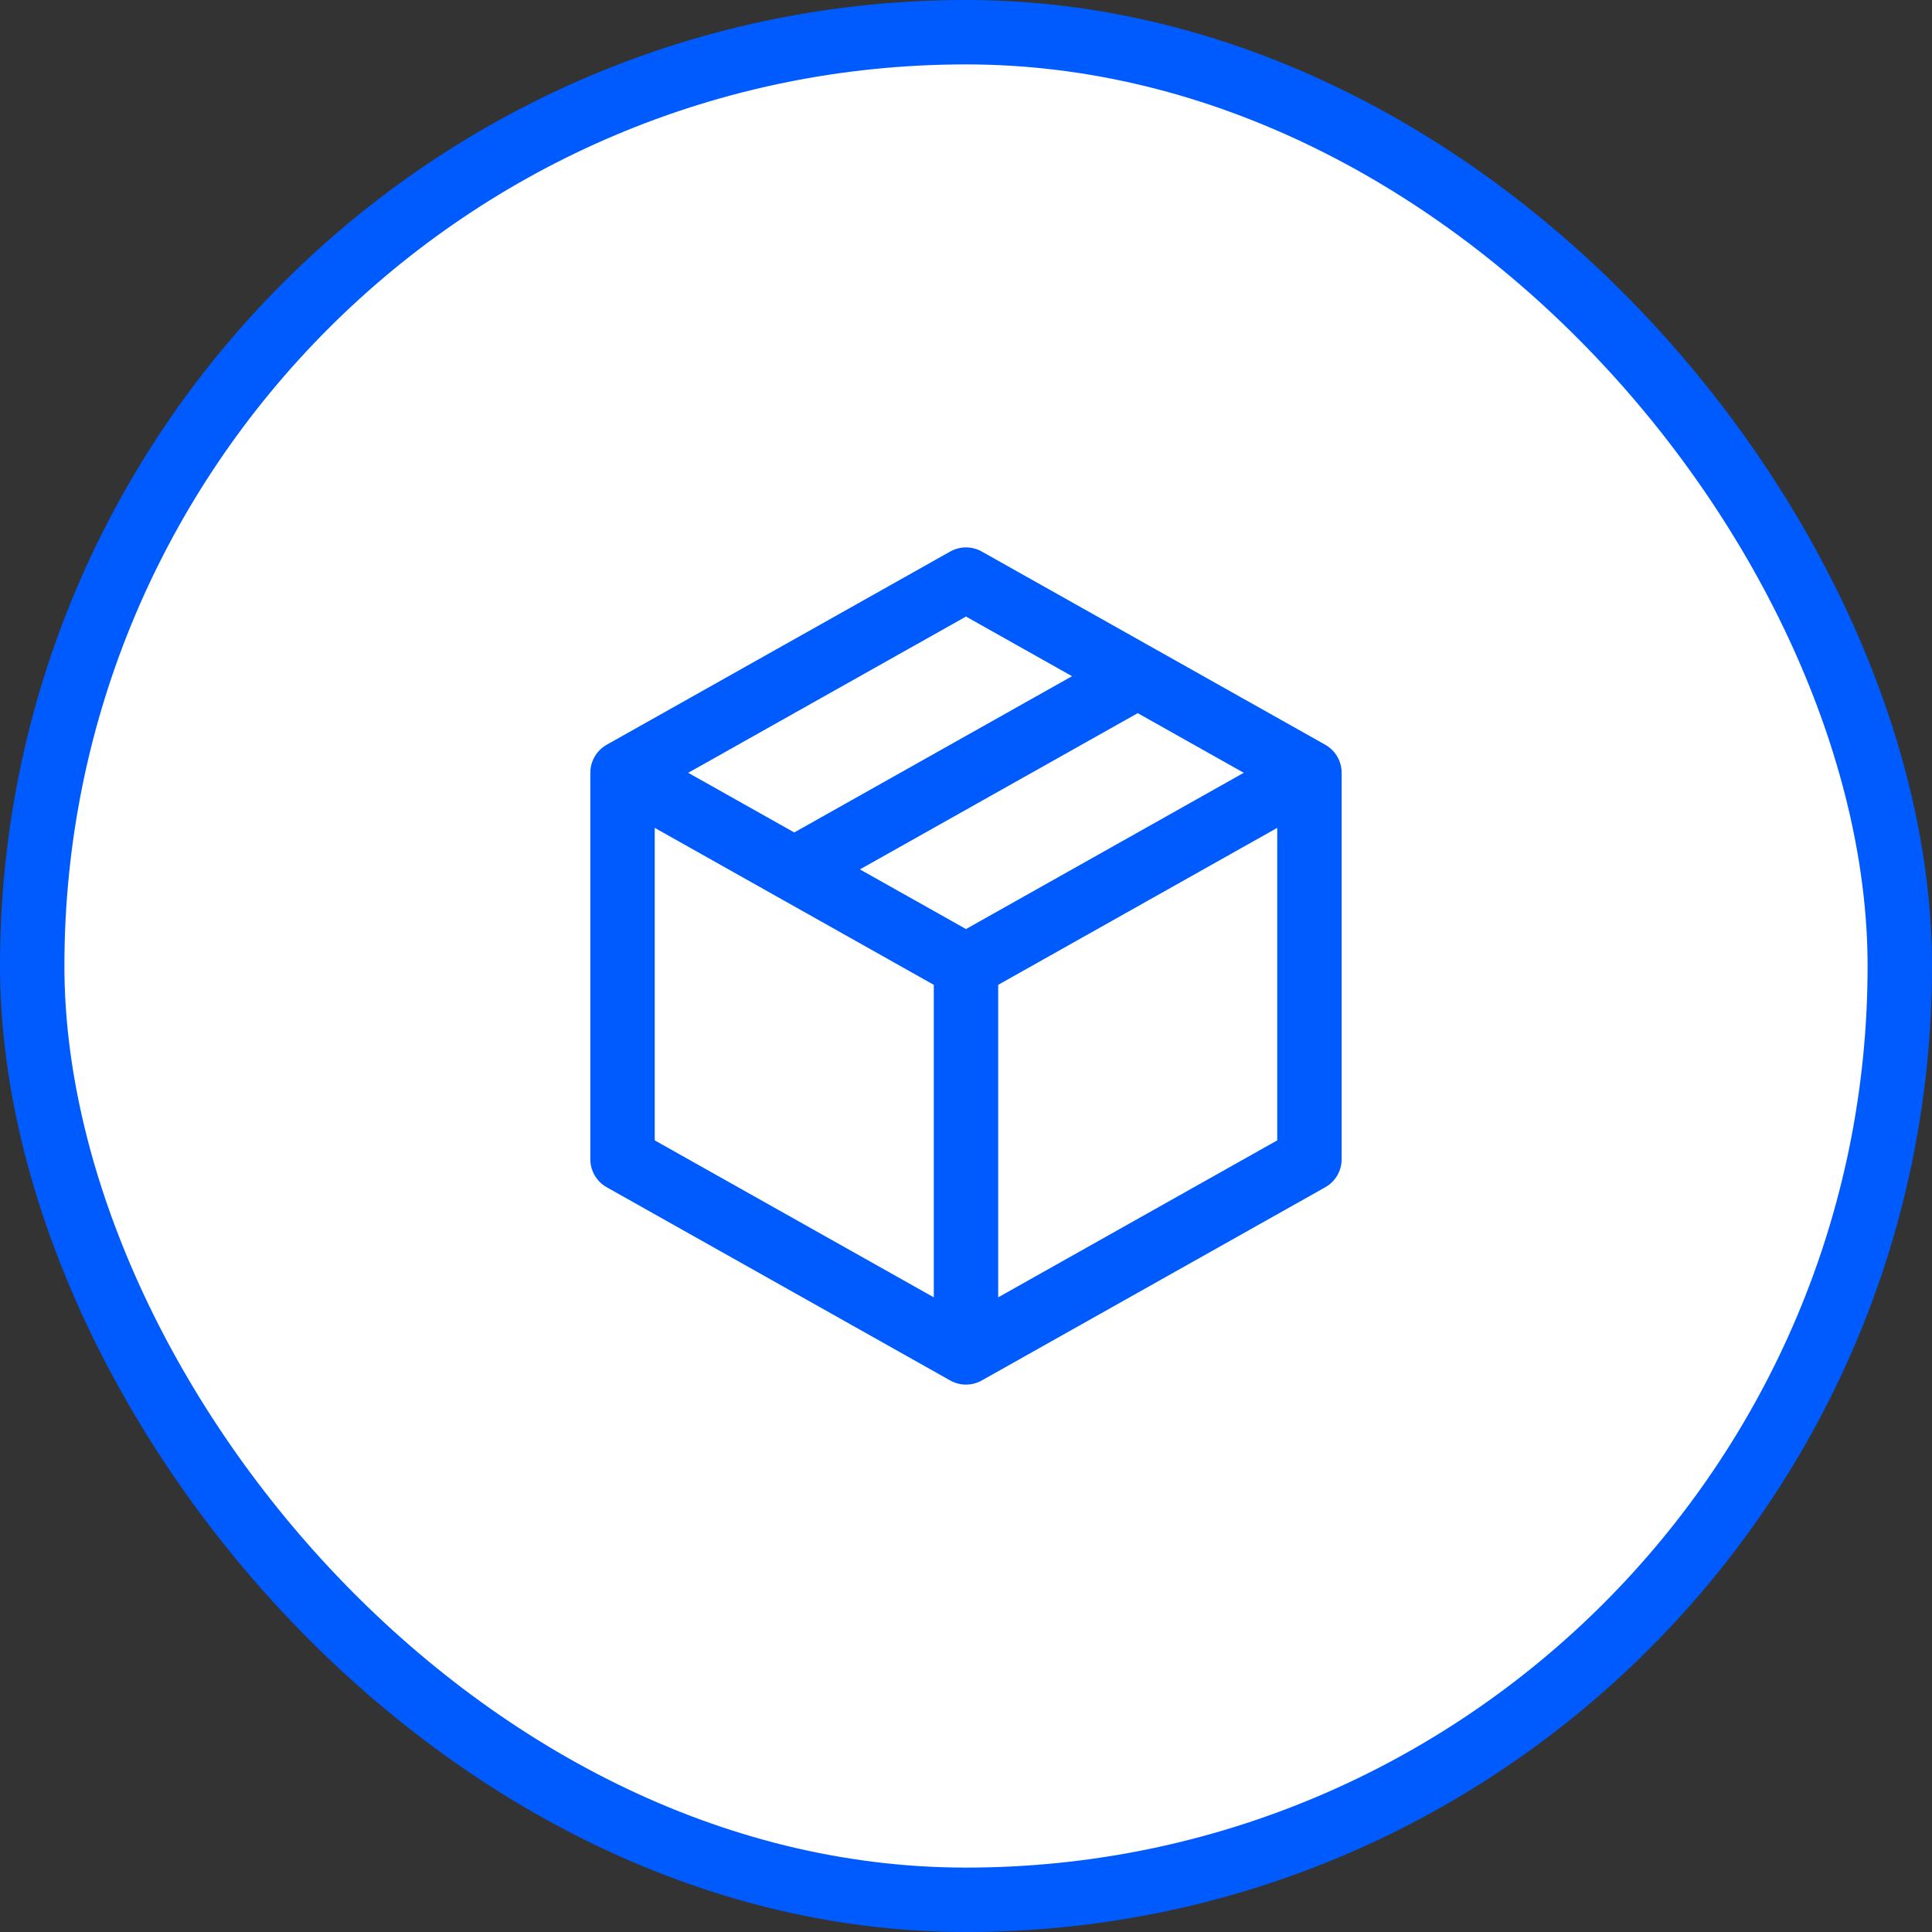
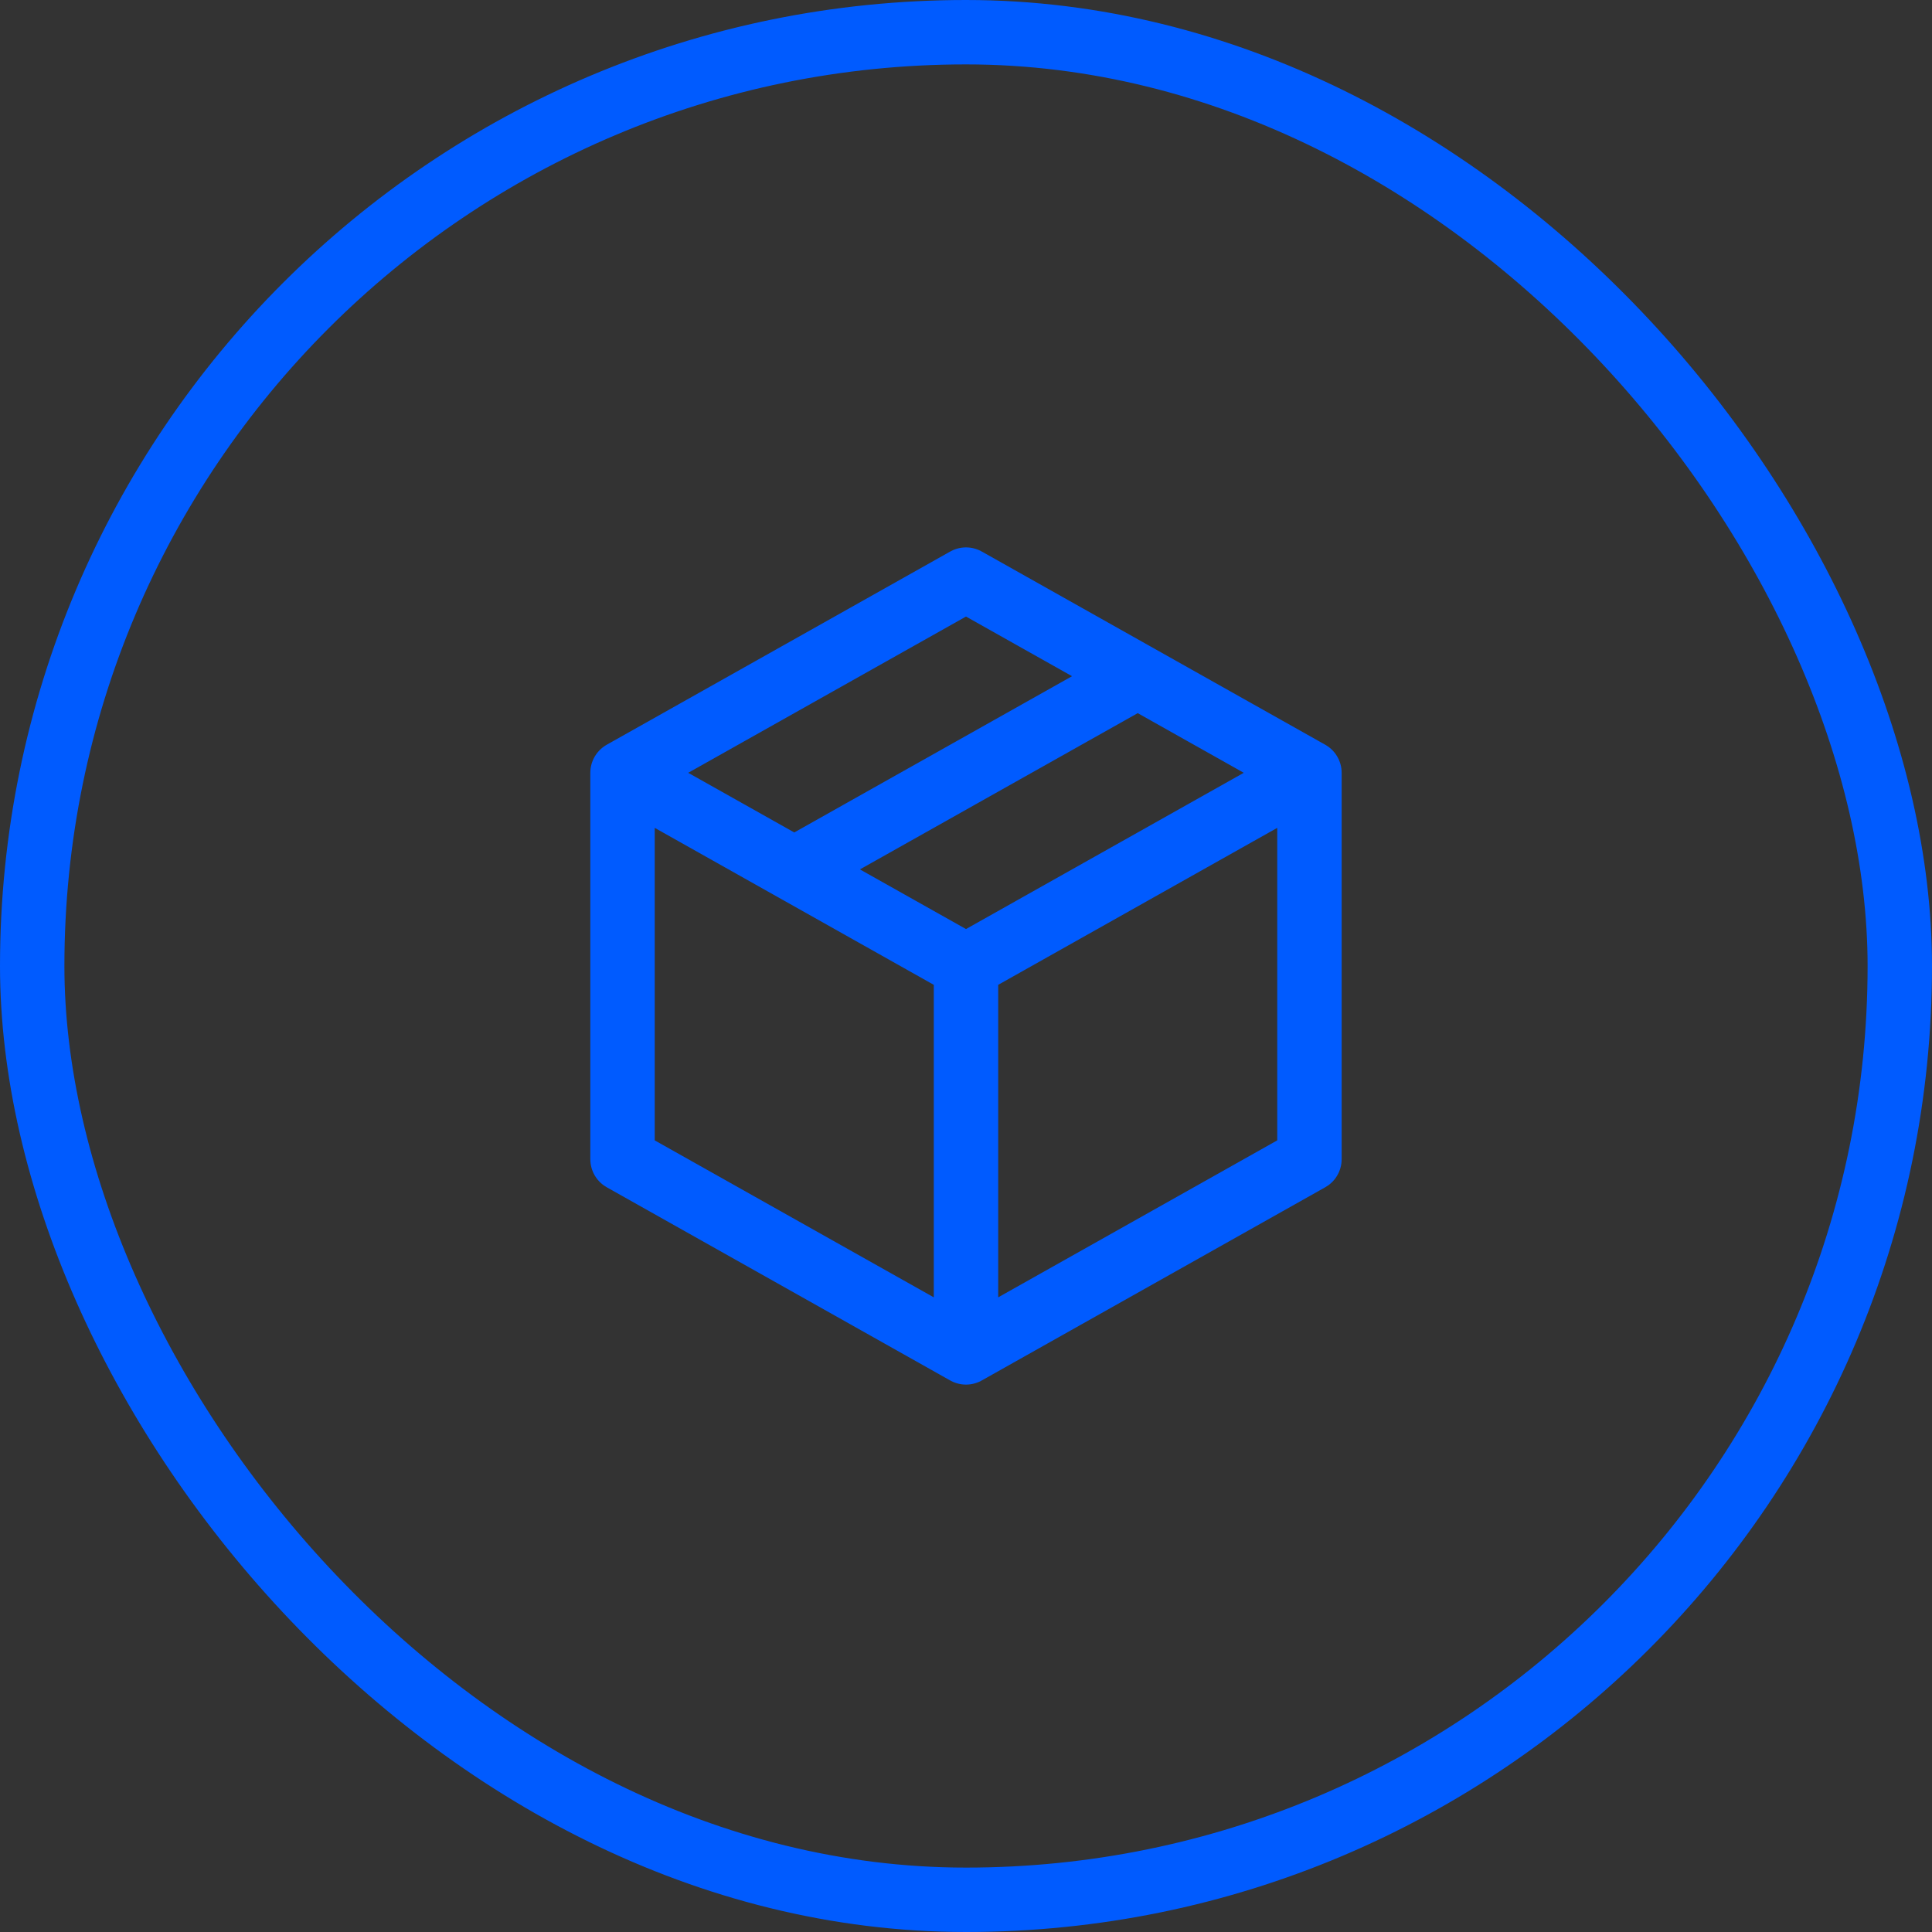
<svg xmlns="http://www.w3.org/2000/svg" width="60" height="60" viewBox="0 0 60 60" fill="none">
  <rect x="0" y="0" width="60" height="60" fill="#333333" stroke="none" />
-   <rect x="1" y="1" width="58" height="58" rx="29" fill="white" />
  <rect x="1" y="1" width="58" height="58" rx="29" stroke="#005BFF" stroke-width="2" />
  <path d="M40.666 24L30 18L19.333 24M40.666 24V36L30 42M40.666 24L30 30M30 42L19.333 36V24M30 42V30M19.333 24L30 30M35.333 21L24.666 27" stroke="#005BFF" stroke-width="2" stroke-linecap="round" stroke-linejoin="round" />
</svg>